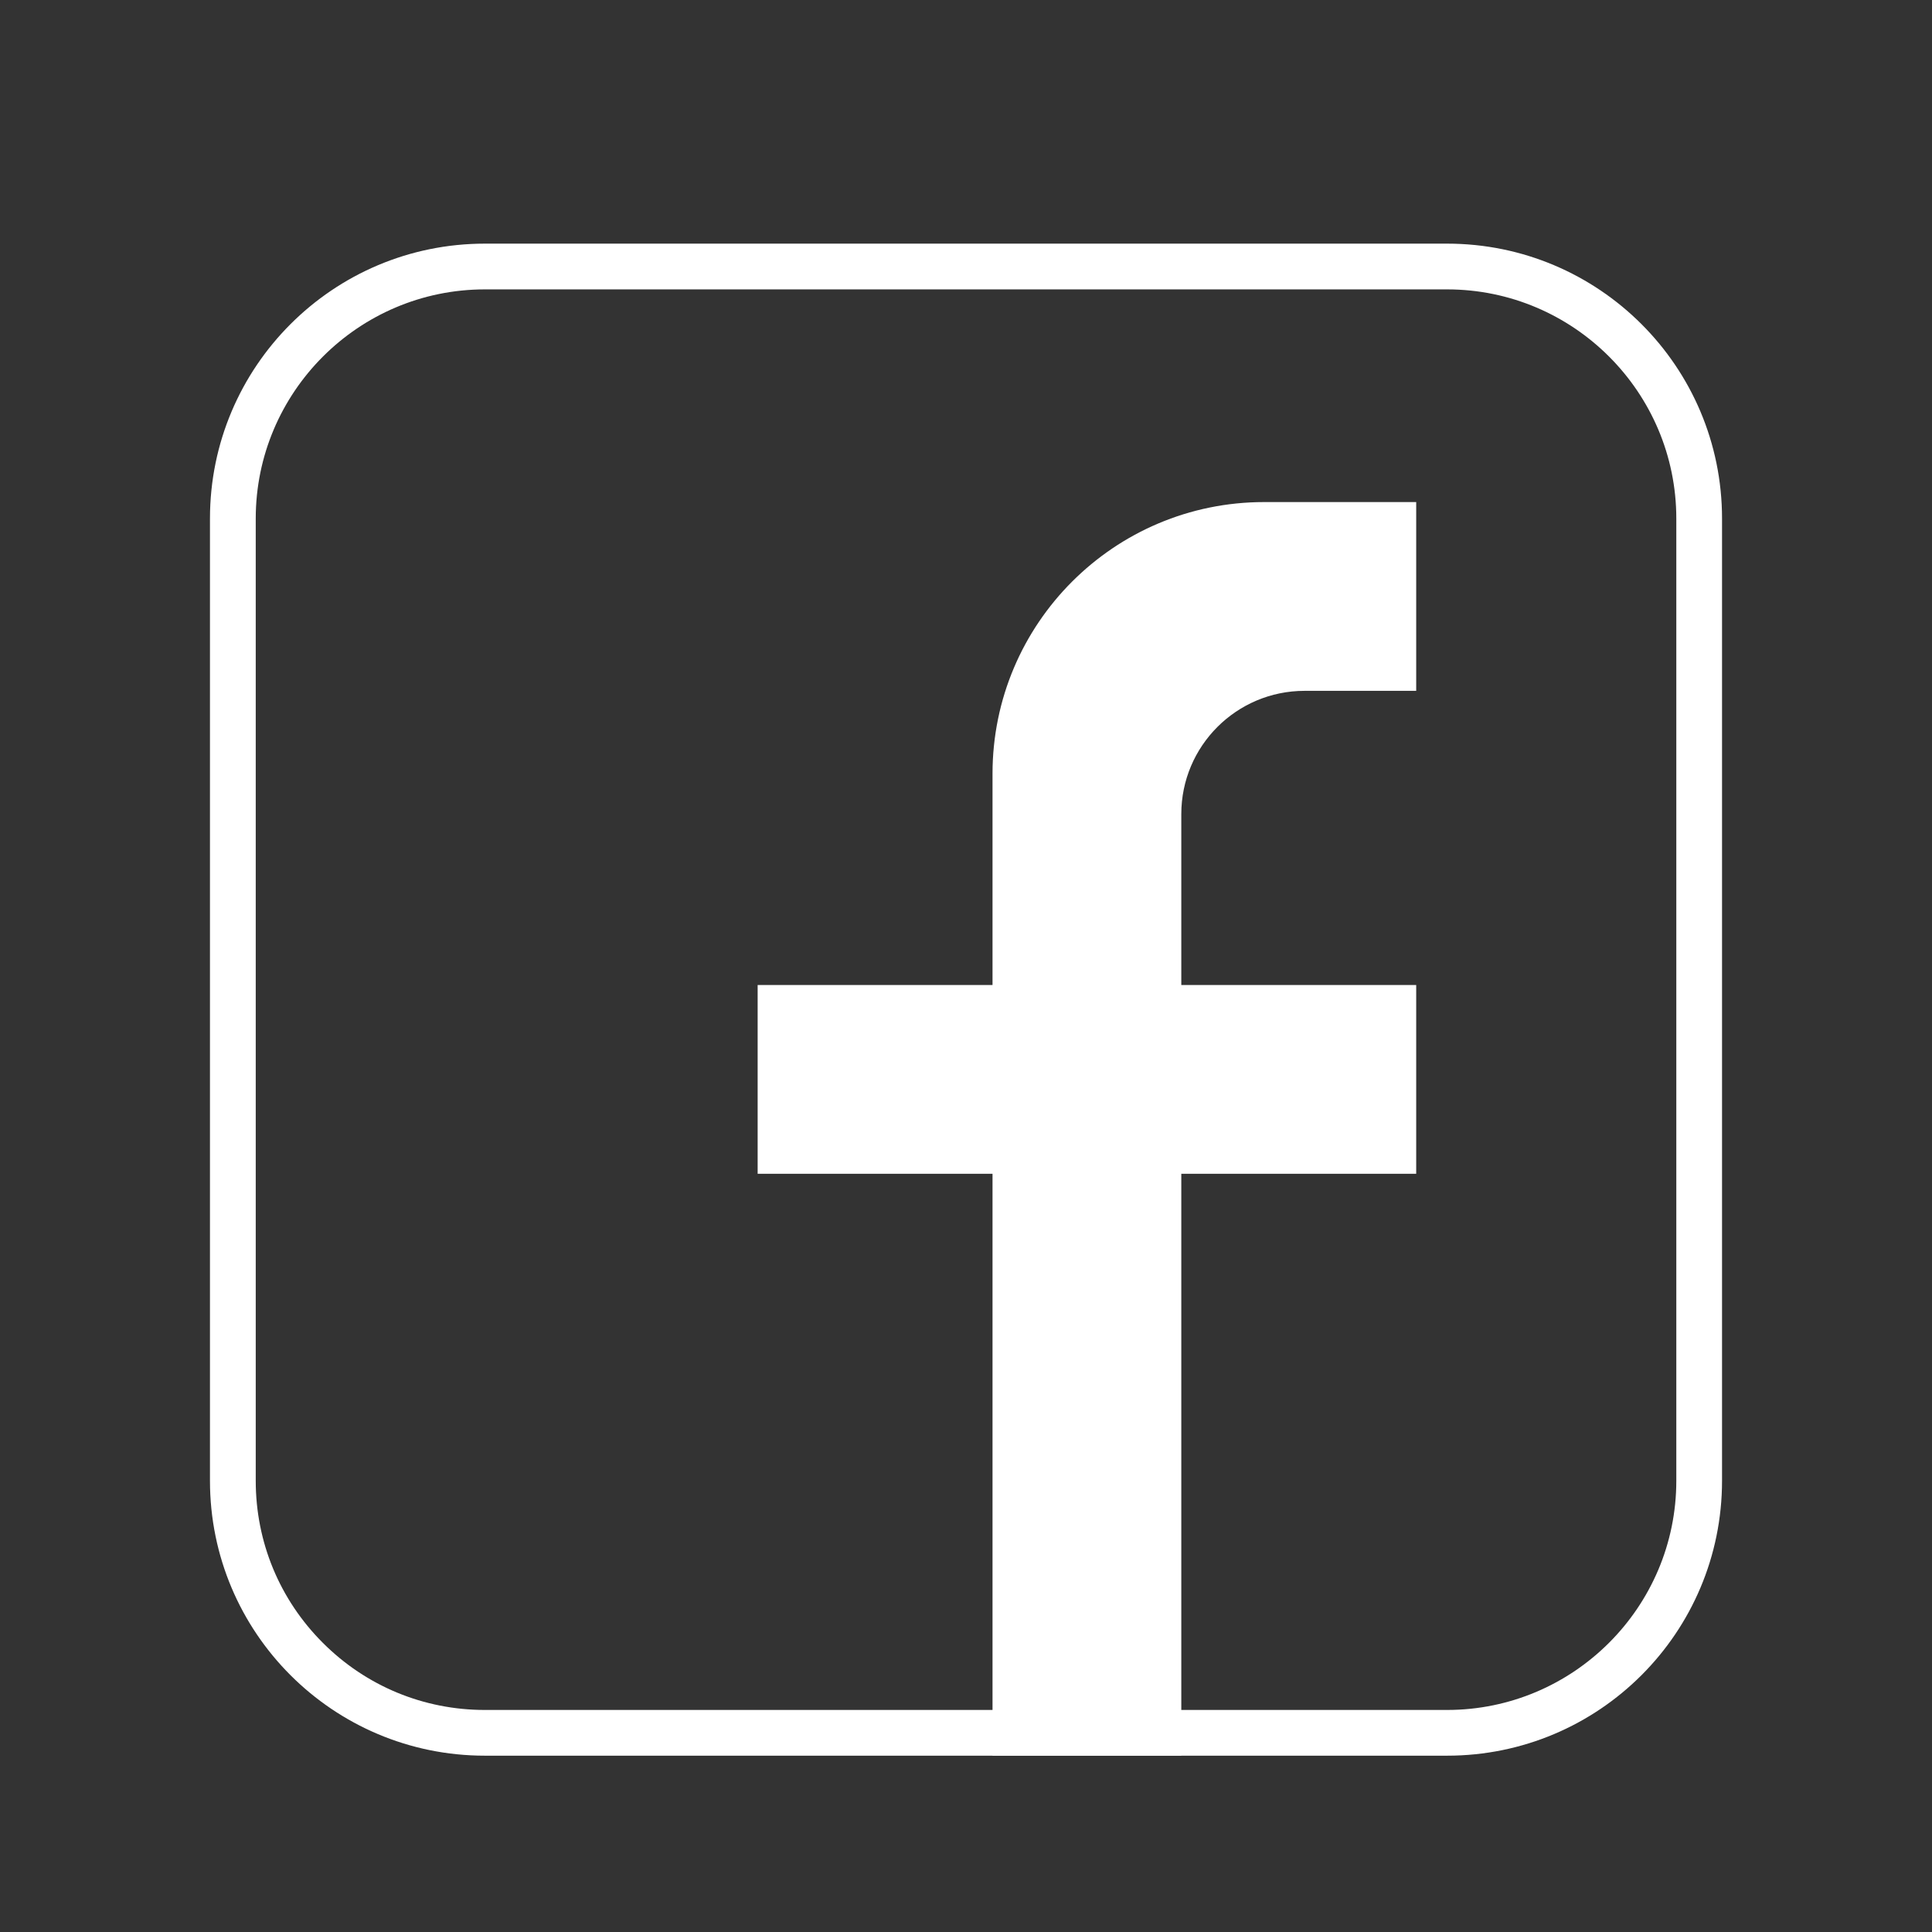
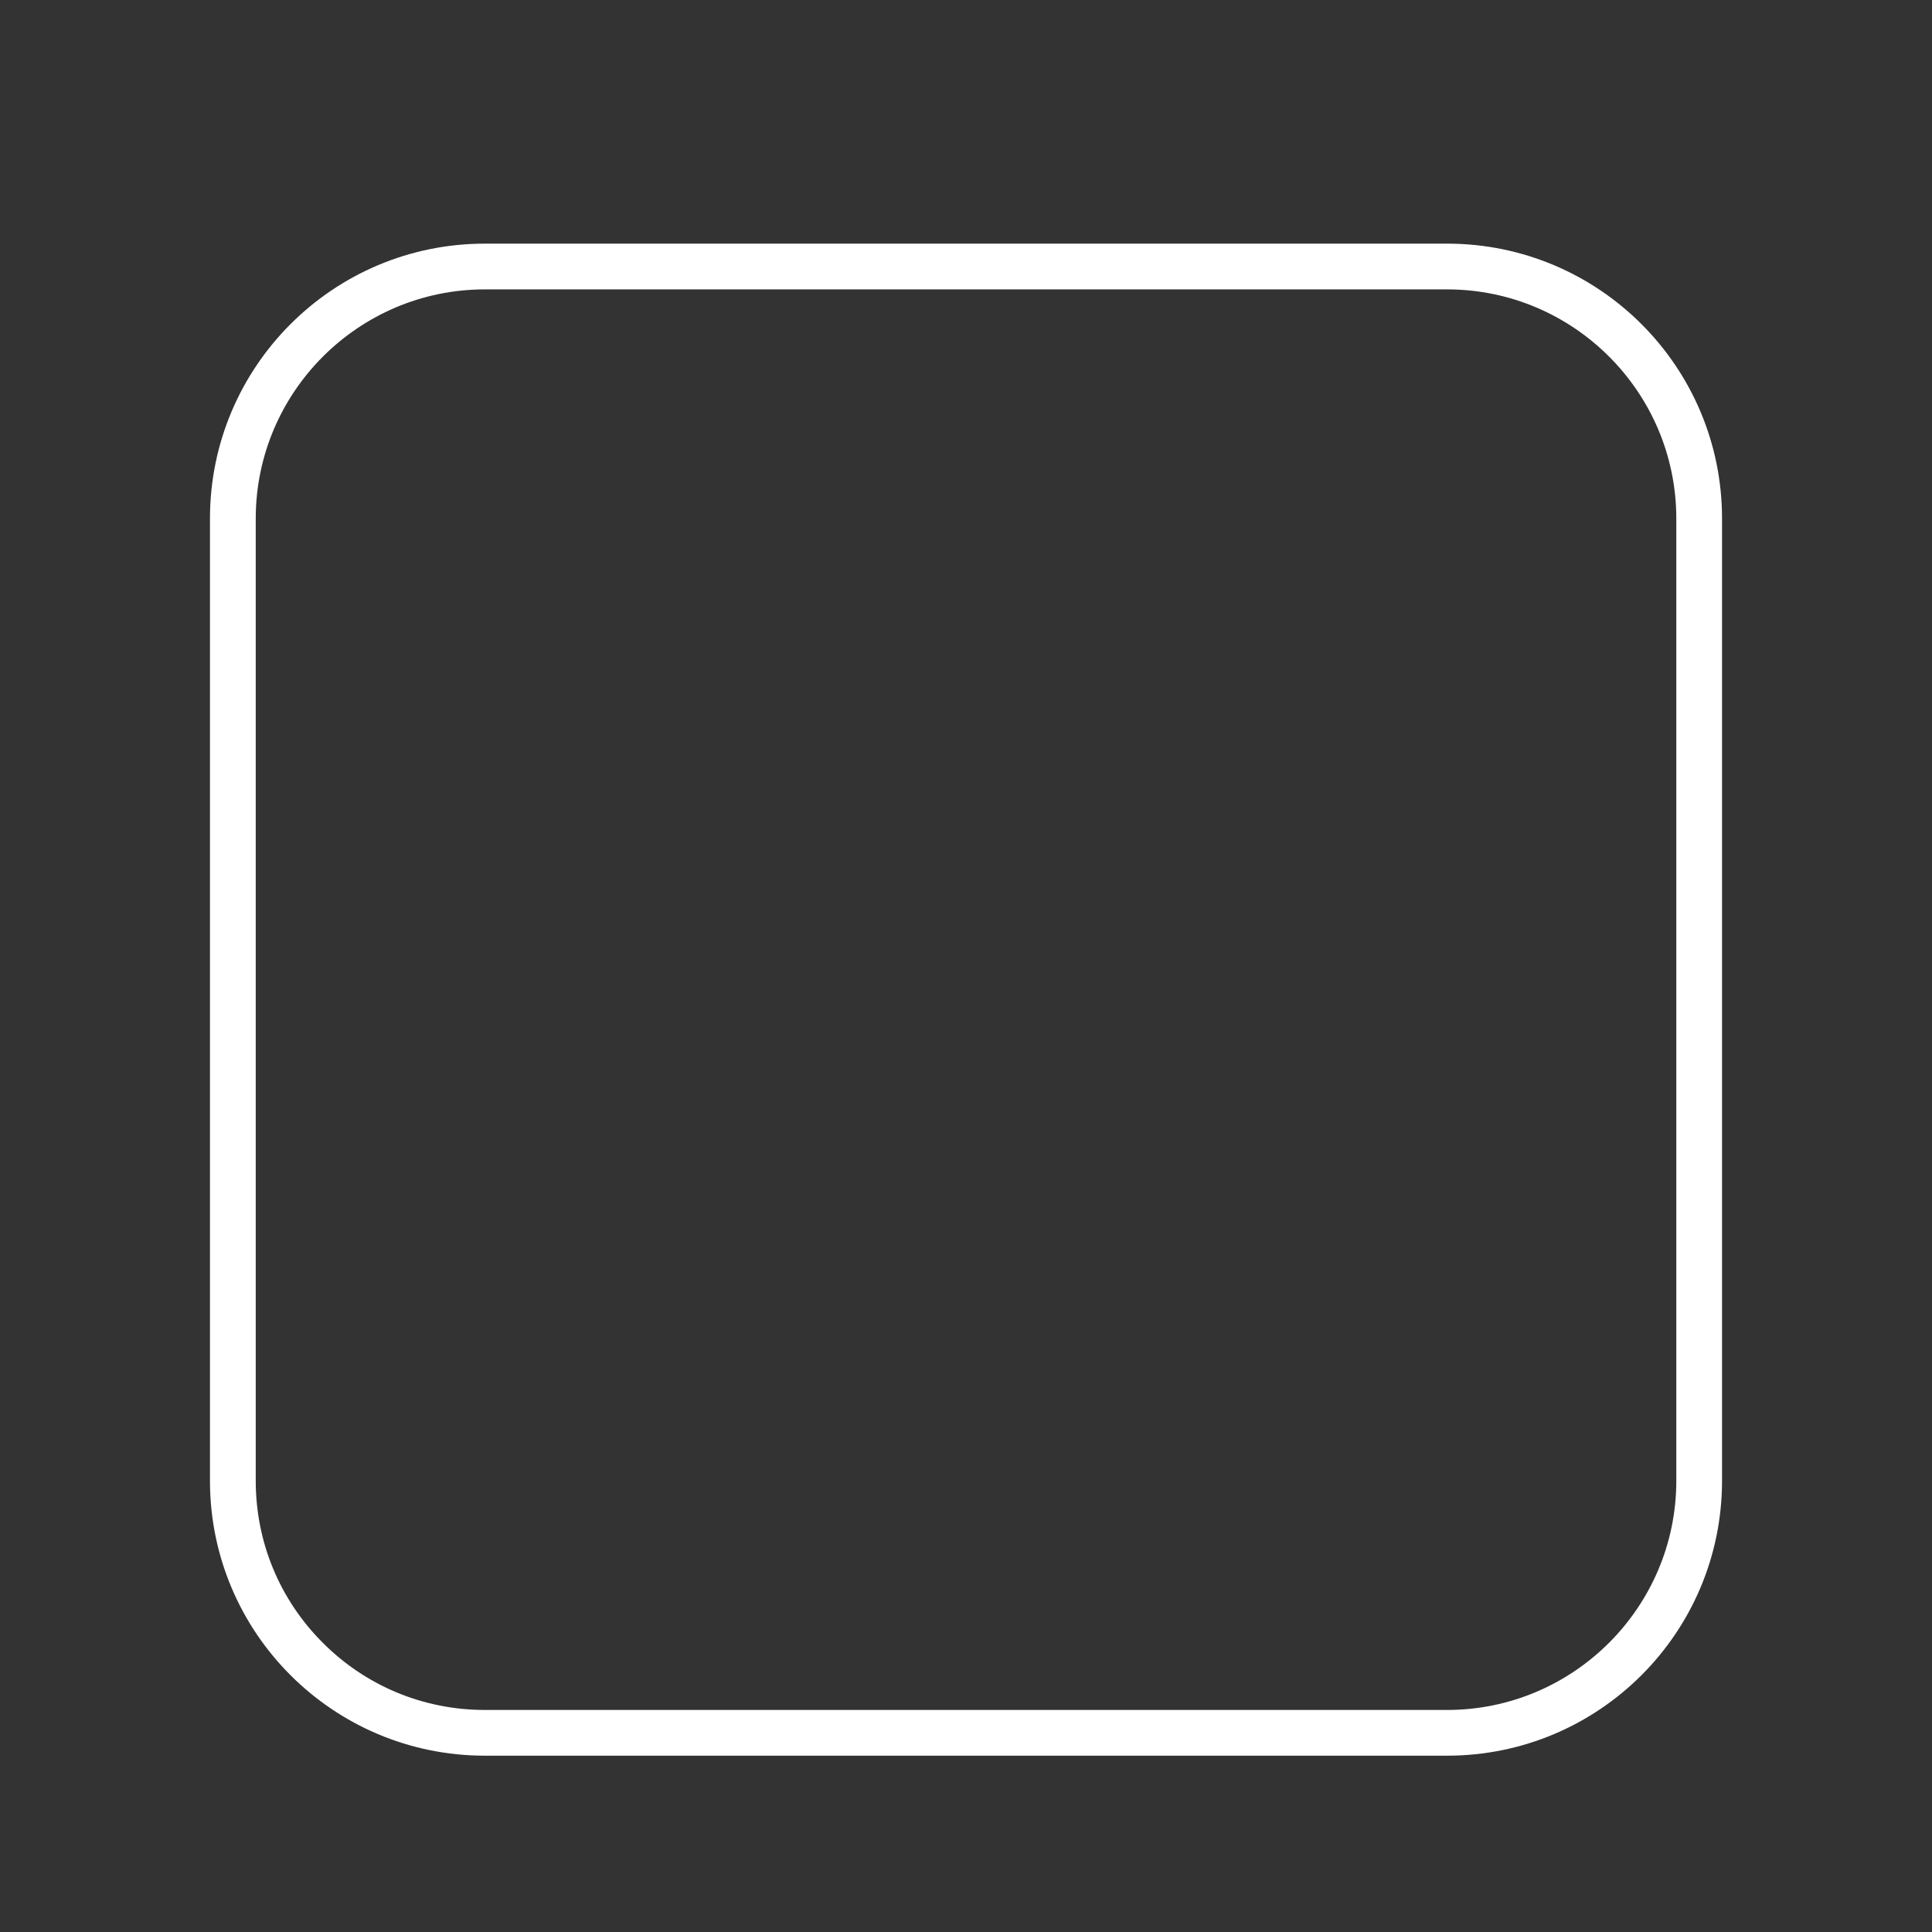
<svg xmlns="http://www.w3.org/2000/svg" version="1.1" id="Calque_1" x="0px" y="0px" width="84px" height="84px" viewBox="0 0 84 84" enable-background="new 0 0 84 84" xml:space="preserve">
  <rect x="0" y="0" width="84" height="84" fill="#333333" stroke="none" />
  <g>
    <g>
      <path fill="#FAA31B" d="M157.672,22.355c5.494,0,9.965,4.471,9.965,9.964v41.835c0,5.494-4.471,9.965-9.965,9.965h-41.836    c-2.662,0-5.164-1.037-7.045-2.918c-1.883-1.883-2.918-4.385-2.918-7.047V32.319c0-5.494,4.469-9.964,9.963-9.964H157.672     M157.672,20.366h-41.836c-6.602,0-11.953,5.351-11.953,11.953v41.835c0,6.602,5.352,11.953,11.953,11.953h41.836    c6.602,0,11.953-5.352,11.953-11.953V32.319C169.625,25.717,164.273,20.366,157.672,20.366L157.672,20.366z" />
-       <path fill="#FAA31B" d="M146.115,45.168v7.433h10.213v8.208h-10.213v25.299h-8.208V60.809h-10.212v-8.208h10.212v-9.188    c0-6.521,5.288-11.809,11.81-11.809h6.611v8.208h-4.855C148.514,39.812,146.115,42.21,146.115,45.168z" />
    </g>
  </g>
  <g>
    <g>
      <g>
        <g>
          <path fill="#FAA31B" d="M179.411-75.687c5.494,0,9.965,4.47,9.965,9.964v41.835c0,5.494-4.471,9.965-9.965,9.965h-41.835      c-2.662,0-5.164-1.037-7.045-2.918c-1.883-1.883-2.918-4.387-2.918-7.047v-41.835c0-5.494,4.469-9.964,9.963-9.964H179.411       M179.411-77.676h-41.835c-6.603,0-11.952,5.352-11.952,11.953v41.835c0,6.602,5.35,11.951,11.952,11.951h41.835      c6.602,0,11.954-5.35,11.954-11.951v-41.835C191.365-72.325,186.013-77.676,179.411-77.676L179.411-77.676z" />
        </g>
      </g>
      <g>
        <g>
          <g>
-             <path fill="#FAA31B" d="M171.659-19.087h-26.328c-6.924,0-12.557-5.633-12.557-12.555V-57.97       c0-6.923,5.633-12.556,12.557-12.556h26.328c6.923,0,12.555,5.632,12.555,12.556v26.328       C184.214-24.72,178.582-19.087,171.659-19.087z M145.331-67.075c-5.022,0-9.106,4.084-9.106,9.105v26.328       c0,5.021,4.084,9.105,9.106,9.105h26.328c5.02,0,9.104-4.084,9.104-9.105V-57.97c0-5.021-4.084-9.105-9.104-9.105H145.331z" />
+             <path fill="#FAA31B" d="M171.659-19.087h-26.328c-6.924,0-12.557-5.633-12.557-12.555V-57.97       c0-6.923,5.633-12.556,12.557-12.556h26.328c6.923,0,12.555,5.632,12.555,12.556v26.328       z M145.331-67.075c-5.022,0-9.106,4.084-9.106,9.105v26.328       c0,5.021,4.084,9.105,9.106,9.105h26.328c5.02,0,9.104-4.084,9.104-9.105V-57.97c0-5.021-4.084-9.105-9.104-9.105H145.331z" />
          </g>
          <g>
            <path fill="#FAA31B" d="M158.494-30.64c-7.812,0-14.167-6.355-14.167-14.166c0-7.812,6.355-14.167,14.167-14.167       s14.166,6.355,14.166,14.167C172.66-36.995,166.306-30.64,158.494-30.64z M158.494-55.522c-5.908,0-10.716,4.808-10.716,10.717       c0,5.908,4.808,10.717,10.716,10.717c5.909,0,10.717-4.809,10.717-10.717C169.211-50.715,164.403-55.522,158.494-55.522z" />
          </g>
          <circle fill="#FAA31B" cx="173.838" cy="-59.077" r="2.719" />
        </g>
      </g>
    </g>
  </g>
  <g>
    <g>
      <g>
        <g>
-           <path fill="#FAA31B" d="M143.742,116.334c5.494,0,9.965,4.471,9.965,9.965v41.836c0,5.496-4.471,9.965-9.965,9.965h-41.836      c-2.66,0-5.163-1.037-7.045-2.918c-1.881-1.883-2.918-4.387-2.918-7.047v-41.836c0-5.494,4.471-9.965,9.963-9.965H143.742       M143.742,114.344h-41.836c-6.602,0-11.951,5.354-11.951,11.955v41.836c0,6.604,5.35,11.951,11.951,11.951h41.836      c6.602,0,11.954-5.348,11.954-11.951v-41.836C155.696,119.697,150.344,114.344,143.742,114.344L143.742,114.344z" />
-         </g>
+           </g>
      </g>
      <g>
        <g>
          <g>
            <rect x="103.57" y="139.859" fill="#FAA31B" width="7.827" height="25.674" />
          </g>
          <g>
            <circle fill="#FAA31B" cx="107.64" cy="132.658" r="3.757" />
          </g>
          <g>
            <path fill="#FAA31B" d="M138.949,141.736c-3.131-2.504-6.731-2.66-9.55-1.721c-2.817,0.939-5.165,3.328-5.165,3.328v-3.484       h-7.828v25.674h7.828v-14.404c0-2.766,2.242-5.01,5.01-5.01c2.766,0,5.009,2.244,5.009,5.01v14.404h7.828       c0,0,0-11.586,0-14.404S142.081,144.242,138.949,141.736z" />
          </g>
        </g>
      </g>
    </g>
  </g>
  <g>
    <g>
      <path fill="#FFFFFF" d="M62.918,12.582c5.494,0,9.965,4.471,9.965,9.964v41.836c0,5.493-4.471,9.964-9.965,9.964H21.082    c-2.662,0-5.164-1.037-7.045-2.918c-1.883-1.882-2.918-4.385-2.918-7.046V22.546c0-5.494,4.469-9.964,9.963-9.964H62.918     M62.918,10.593H21.082c-6.602,0-11.953,5.351-11.953,11.953v41.836c0,6.602,5.352,11.952,11.953,11.952h41.836    c6.602,0,11.953-5.351,11.953-11.952V22.546C74.871,15.944,69.52,10.593,62.918,10.593L62.918,10.593z" />
-       <path fill="#FFFFFF" d="M51.361,35.395v7.432h10.213v8.208H51.361v25.299h-8.208V51.035H32.941v-8.208h10.212v-9.188    c0-6.522,5.288-11.81,11.81-11.81h6.611v8.208h-4.855C53.76,30.038,51.361,32.437,51.361,35.395z" />
    </g>
  </g>
  <g>
    <g>
      <g>
        <g>
          <path fill="#FFFFFF" d="M64.611-81.186c5.494,0,9.965,4.47,9.965,9.964v41.835c0,5.494-4.471,9.965-9.965,9.965H22.776      c-2.662,0-5.163-1.037-7.045-2.918c-1.882-1.883-2.917-4.387-2.917-7.047v-41.835c0-5.494,4.469-9.964,9.962-9.964H64.611       M64.611-83.175H22.776c-6.602,0-11.952,5.352-11.952,11.953v41.835c0,6.602,5.35,11.951,11.952,11.951h41.835      c6.602,0,11.954-5.35,11.954-11.951v-41.835C76.565-77.824,71.213-83.175,64.611-83.175L64.611-83.175z" />
        </g>
      </g>
      <g>
        <g>
          <g>
            <path fill="#FFFFFF" d="M56.859-24.586H30.531c-6.924,0-12.557-5.633-12.557-12.555v-26.328       c0-6.923,5.633-12.556,12.557-12.556h26.328c6.923,0,12.555,5.632,12.555,12.556v26.328       C69.414-30.219,63.782-24.586,56.859-24.586z M30.531-72.574c-5.022,0-9.106,4.084-9.106,9.105v26.328       c0,5.021,4.084,9.105,9.106,9.105h26.328c5.02,0,9.104-4.084,9.104-9.105v-26.328c0-5.021-4.084-9.105-9.104-9.105H30.531z" />
          </g>
          <g>
            <path fill="#FFFFFF" d="M43.694-36.139c-7.812,0-14.167-6.355-14.167-14.166c0-7.812,6.355-14.167,14.167-14.167       S57.86-58.116,57.86-50.305C57.86-42.494,51.506-36.139,43.694-36.139z M43.694-61.021c-5.908,0-10.716,4.808-10.716,10.717       c0,5.908,4.808,10.717,10.716,10.717c5.909,0,10.717-4.809,10.717-10.717C54.411-56.214,49.604-61.021,43.694-61.021z" />
          </g>
-           <circle fill="#FFFFFF" cx="59.038" cy="-64.576" r="2.719" />
        </g>
      </g>
    </g>
  </g>
  <g>
    <g>
      <g>
        <g>
          <path fill="#FFFFFF" d="M-79.592,56.252c5.494,0,9.965,4.471,9.965,9.965v41.836c0,5.496-4.471,9.965-9.965,9.965h-41.836      c-2.66,0-5.163-1.037-7.045-2.918c-1.881-1.883-2.918-4.387-2.918-7.047V66.217c0-5.494,4.471-9.965,9.963-9.965H-79.592       M-79.592,54.262h-41.836c-6.602,0-11.951,5.354-11.951,11.955v41.836c0,6.604,5.35,11.951,11.951,11.951h41.836      c6.602,0,11.954-5.348,11.954-11.951V66.217C-67.638,59.615-72.99,54.262-79.592,54.262L-79.592,54.262z" />
        </g>
      </g>
      <g>
        <g>
          <g>
            <rect x="-119.764" y="79.777" fill="#FFFFFF" width="7.827" height="25.674" />
          </g>
          <g>
            <circle fill="#FFFFFF" cx="-115.694" cy="72.576" r="3.757" />
          </g>
          <g>
            <path fill="#FFFFFF" d="M-84.385,81.654c-3.131-2.504-6.731-2.66-9.55-1.721c-2.817,0.939-5.165,3.328-5.165,3.328v-3.484       h-7.828v25.674h7.828V91.047c0-2.766,2.242-5.01,5.01-5.01c2.766,0,5.009,2.244,5.009,5.01v14.404h7.828c0,0,0-11.586,0-14.404       S-81.253,84.16-84.385,81.654z" />
          </g>
        </g>
      </g>
    </g>
  </g>
</svg>